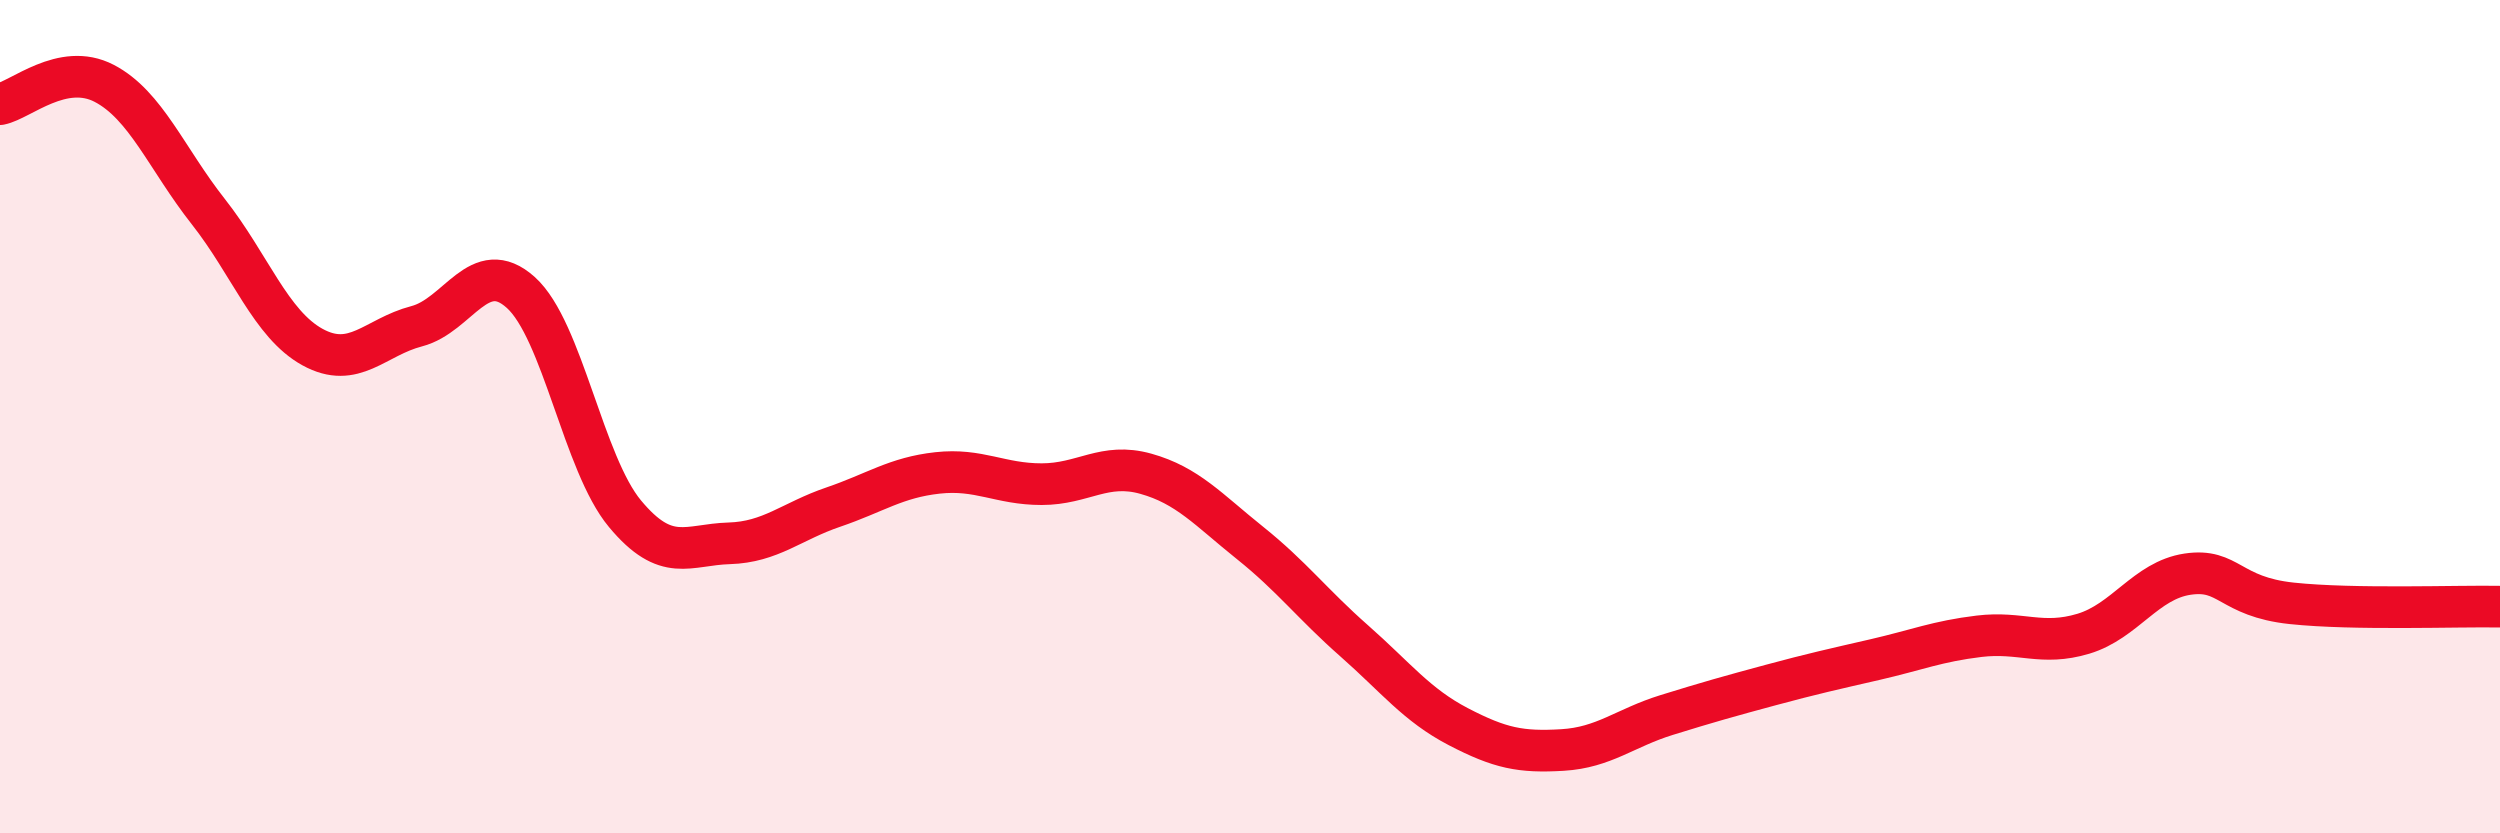
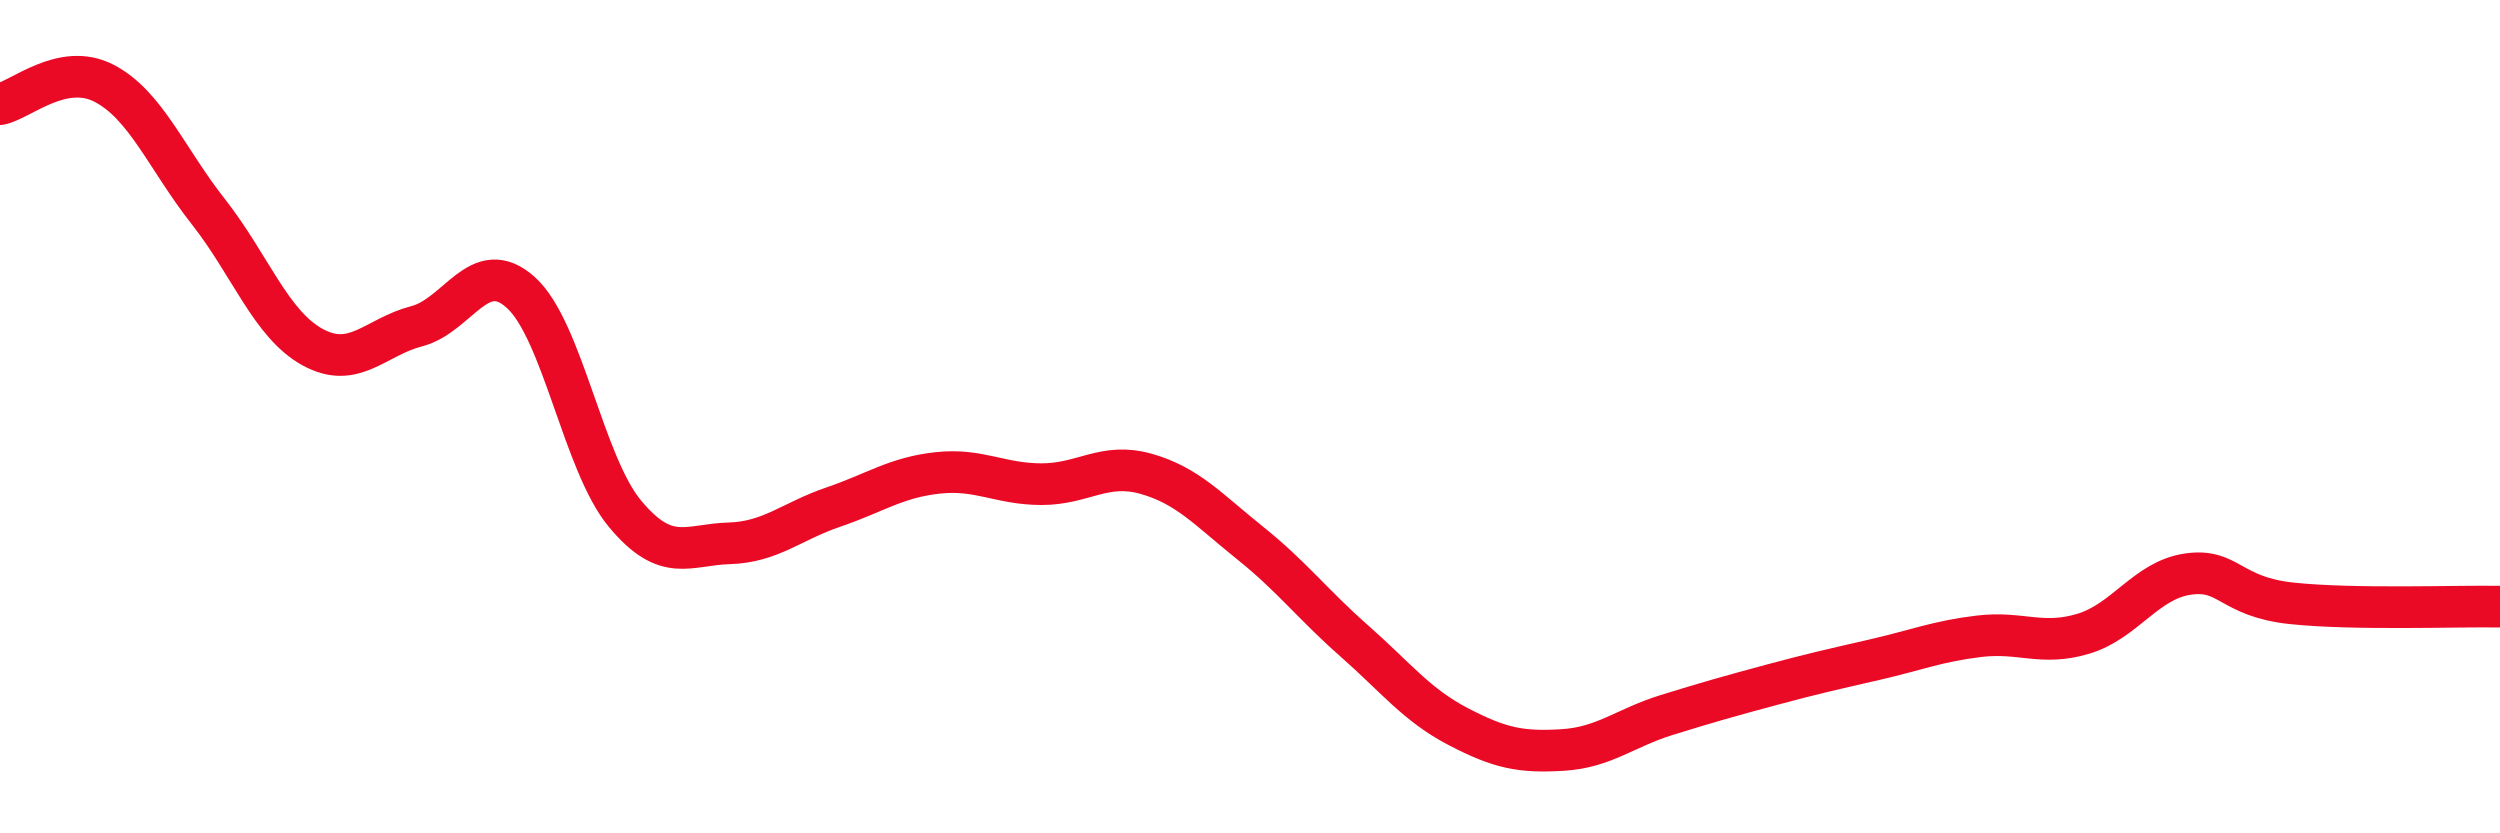
<svg xmlns="http://www.w3.org/2000/svg" width="60" height="20" viewBox="0 0 60 20">
-   <path d="M 0,2.5 C 0.5,2.4 1.5,1.48 2.5,2 C 3.5,2.52 4,3.81 5,5.08 C 6,6.35 6.5,7.78 7.5,8.33 C 8.5,8.88 9,8.09 10,7.83 C 11,7.57 11.5,6.12 12.5,7.02 C 13.5,7.92 14,11.13 15,12.33 C 16,13.53 16.5,13.07 17.5,13.04 C 18.5,13.01 19,12.51 20,12.17 C 21,11.83 21.5,11.46 22.5,11.35 C 23.5,11.24 24,11.62 25,11.62 C 26,11.62 26.5,11.09 27.5,11.37 C 28.5,11.65 29,12.23 30,13.03 C 31,13.83 31.5,14.5 32.5,15.38 C 33.5,16.26 34,16.92 35,17.44 C 36,17.96 36.5,18.06 37.5,18 C 38.5,17.94 39,17.47 40,17.16 C 41,16.85 41.5,16.71 42.5,16.44 C 43.5,16.17 44,16.06 45,15.83 C 46,15.6 46.5,15.39 47.5,15.27 C 48.5,15.15 49,15.51 50,15.21 C 51,14.91 51.5,13.93 52.5,13.78 C 53.5,13.63 53.5,14.32 55,14.48 C 56.5,14.64 59,14.54 60,14.56L60 20L0 20Z" fill="#EB0A25" opacity="0.1" stroke-linecap="round" stroke-linejoin="round" />
  <path d="M 0,2.5 C 0.5,2.4 1.5,1.48 2.5,2 C 3.5,2.52 4,3.81 5,5.08 C 6,6.35 6.5,7.78 7.5,8.33 C 8.5,8.88 9,8.09 10,7.83 C 11,7.57 11.5,6.12 12.5,7.02 C 13.5,7.92 14,11.13 15,12.33 C 16,13.53 16.5,13.07 17.5,13.04 C 18.5,13.01 19,12.51 20,12.17 C 21,11.83 21.5,11.46 22.5,11.35 C 23.5,11.24 24,11.62 25,11.62 C 26,11.62 26.5,11.09 27.5,11.37 C 28.5,11.65 29,12.23 30,13.03 C 31,13.83 31.5,14.5 32.5,15.38 C 33.5,16.26 34,16.92 35,17.44 C 36,17.96 36.5,18.06 37.5,18 C 38.5,17.94 39,17.47 40,17.16 C 41,16.85 41.5,16.71 42.5,16.44 C 43.5,16.17 44,16.06 45,15.83 C 46,15.6 46.5,15.39 47.5,15.27 C 48.5,15.15 49,15.51 50,15.21 C 51,14.91 51.5,13.93 52.5,13.78 C 53.5,13.63 53.5,14.32 55,14.48 C 56.5,14.64 59,14.54 60,14.56" stroke="#EB0A25" stroke-width="1" fill="none" stroke-linecap="round" stroke-linejoin="round" />
</svg>